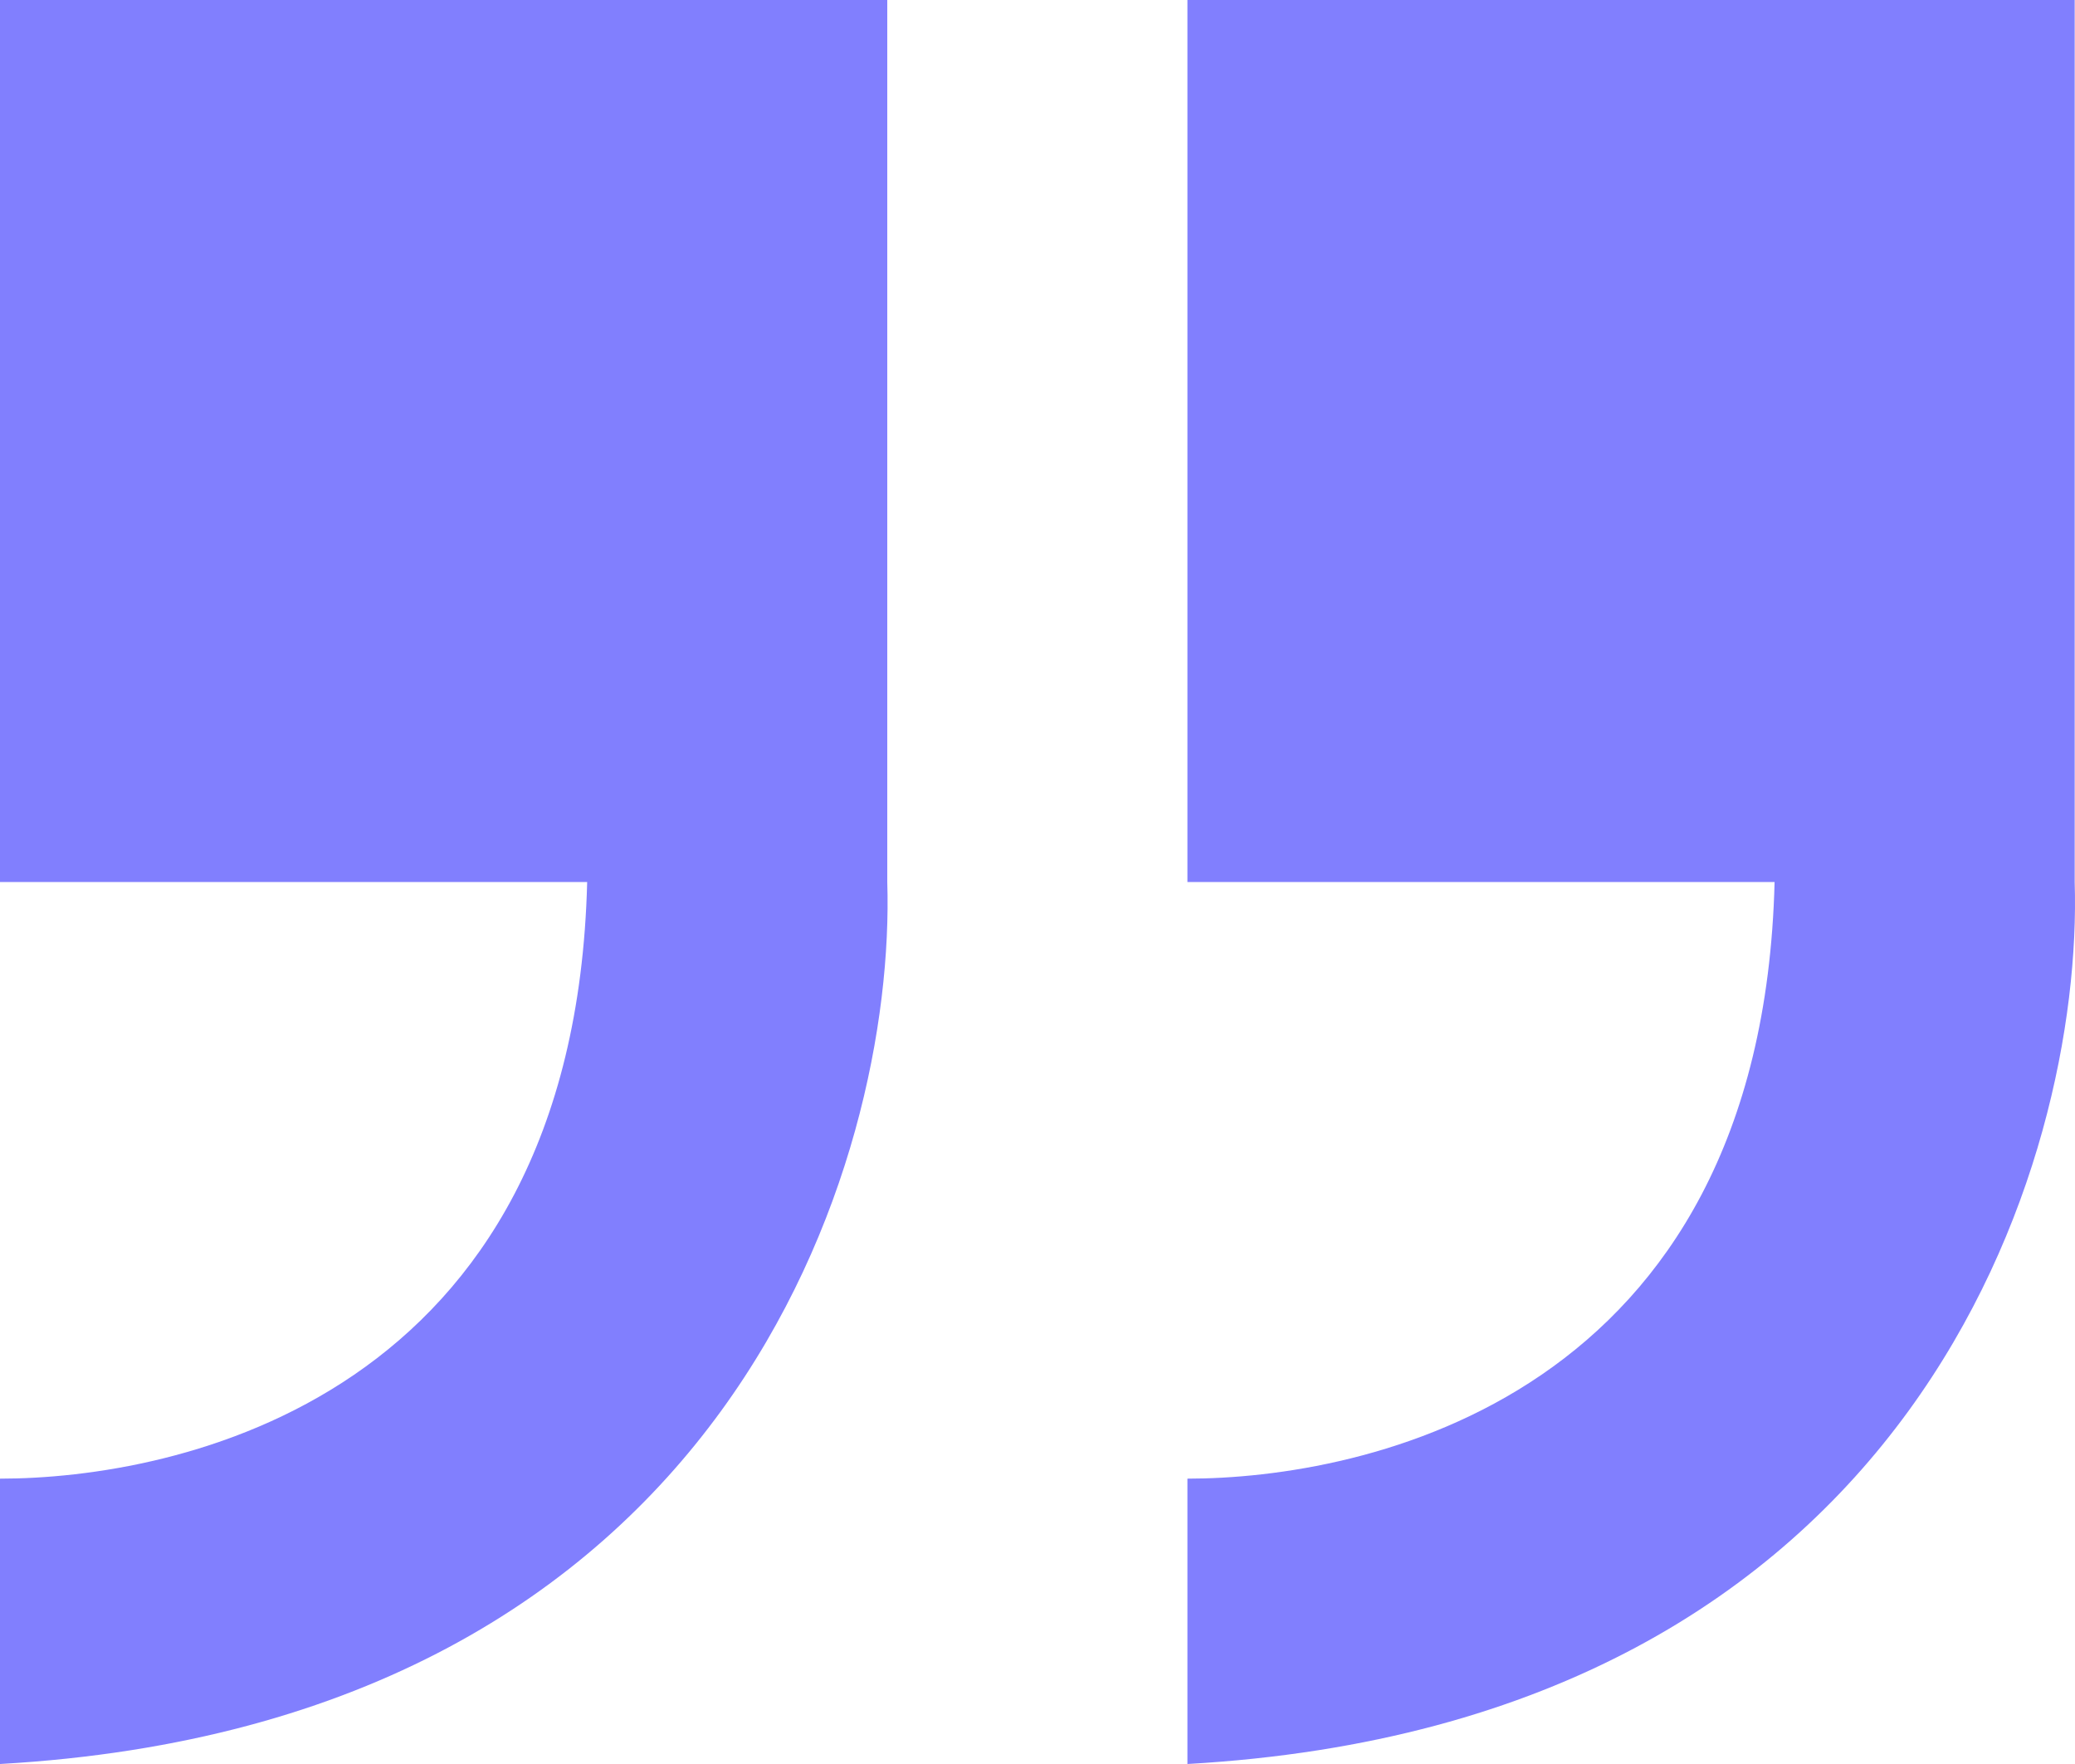
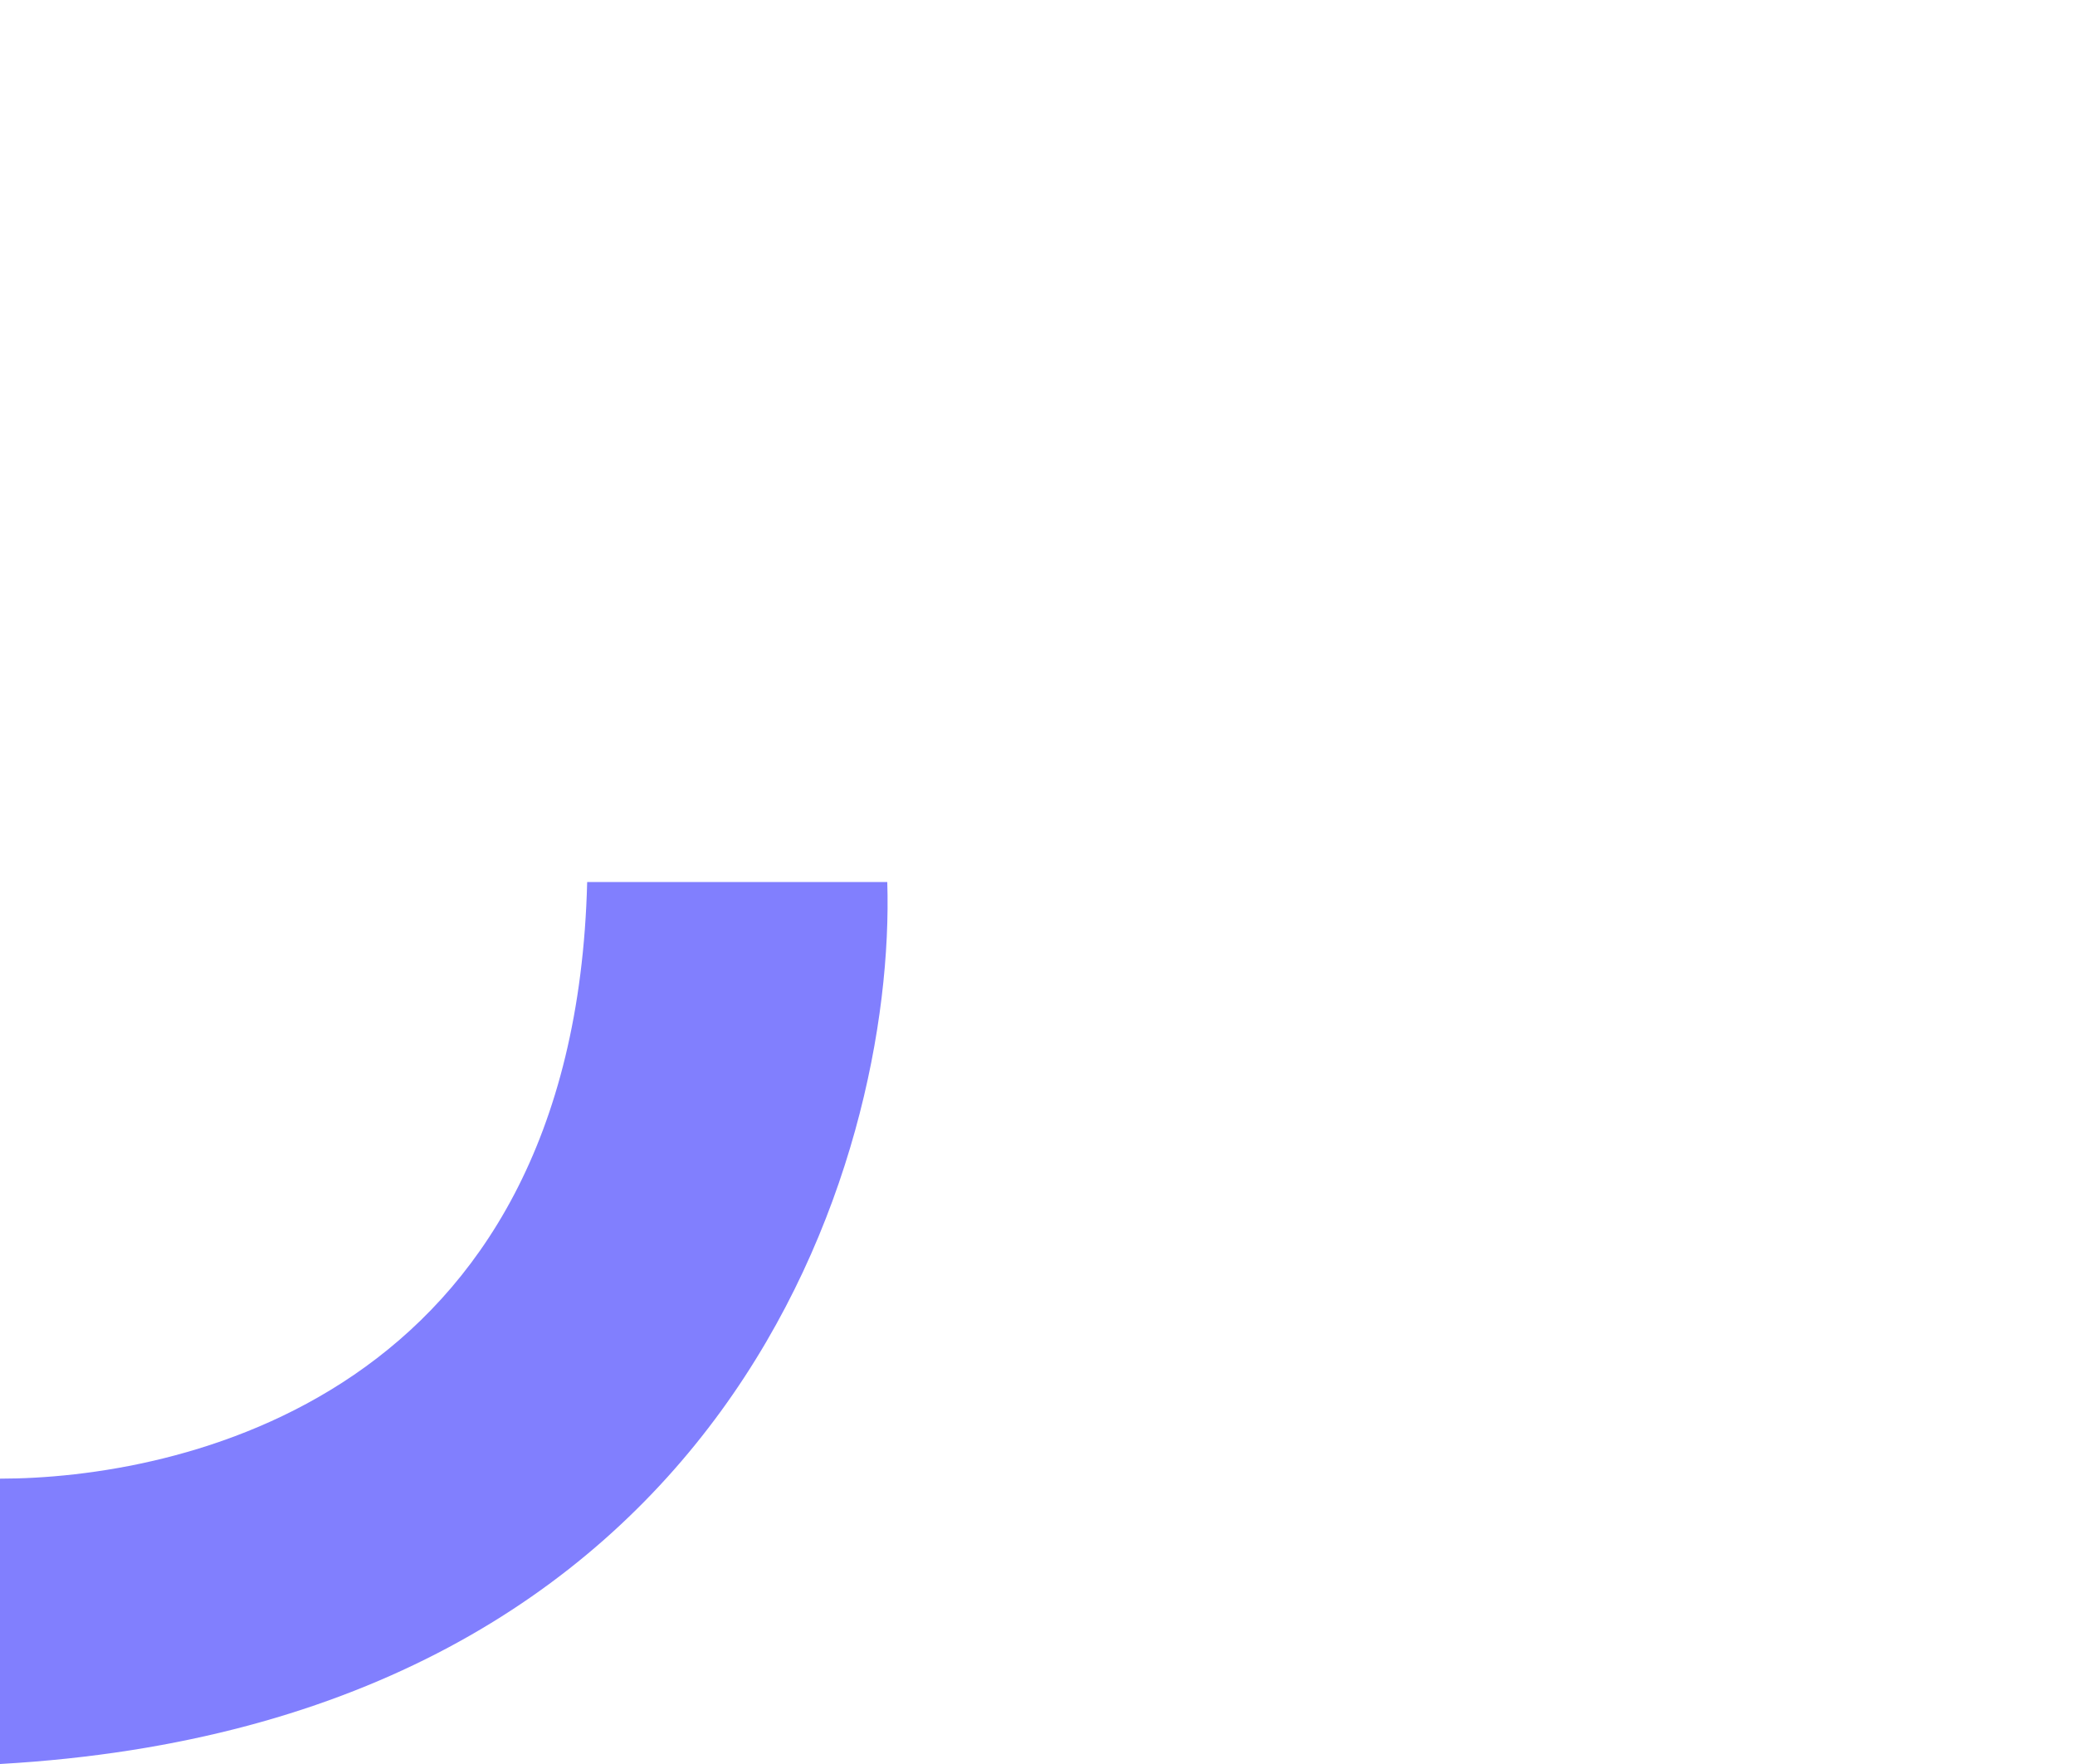
<svg xmlns="http://www.w3.org/2000/svg" width="80" height="68" viewBox="0 0 80 68" fill="none">
-   <path d="M7.62939e-06 57V68C28.171 66.4 34.544 44.667 34.208 34V0H7.62939e-06V34H22.638C22.135 54 6.707 57 7.62939e-06 57Z" fill="#817FFE" />
-   <path d="M45.78 57V68C73.951 66.4 80.323 44.667 79.988 34V0H45.78V34H68.418C67.915 54 52.487 57 45.78 57Z" fill="#817FFE" />
+   <path d="M7.62939e-06 57V68C28.171 66.4 34.544 44.667 34.208 34H7.62939e-06V34H22.638C22.135 54 6.707 57 7.62939e-06 57Z" fill="#817FFE" />
</svg>